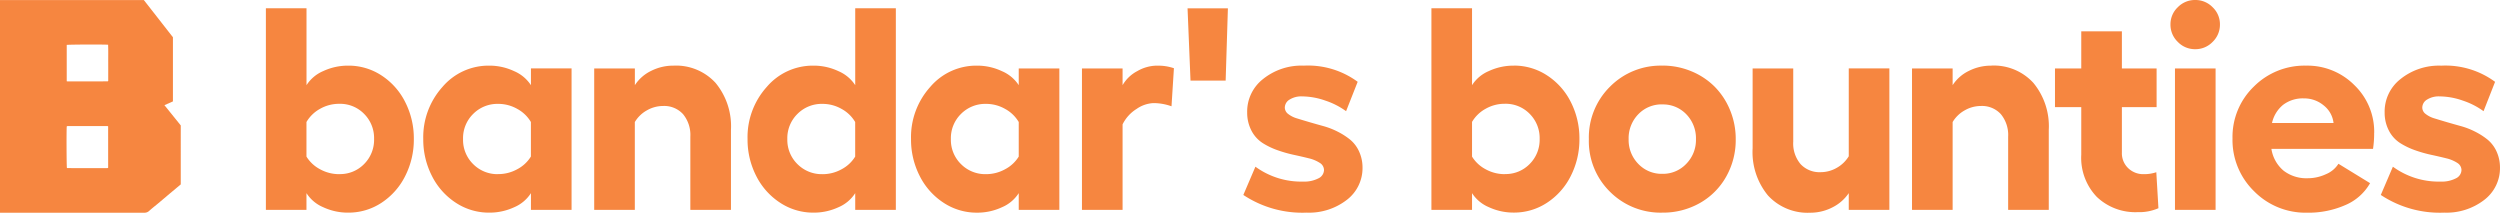
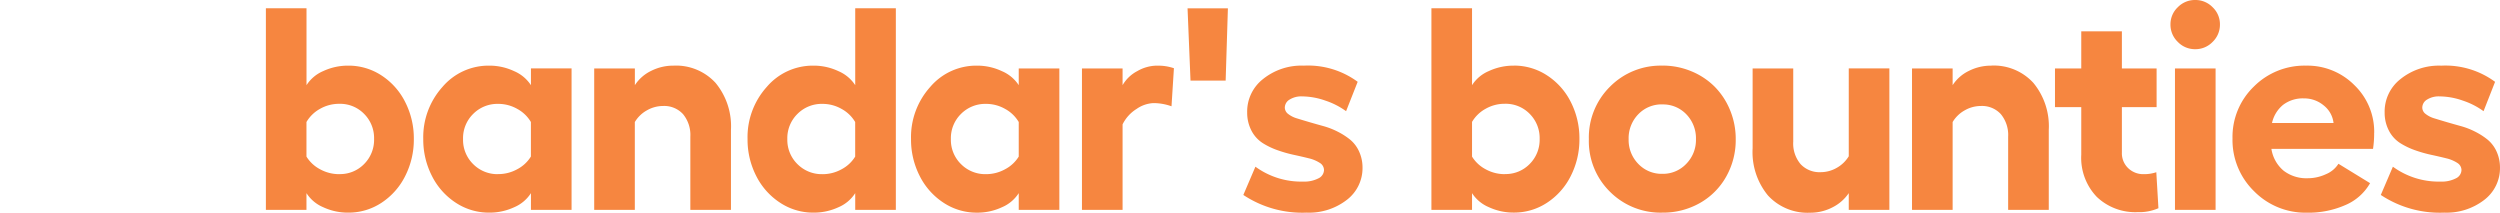
<svg xmlns="http://www.w3.org/2000/svg" width="235.108" height="20" viewBox="0 0 235.108 20">
  <g id="Group_836" data-name="Group 836" transform="translate(-15 -20)">
-     <path id="Path_1" data-name="Path 1" d="M-15.421,49.732l.8-.354V43.346l-2.736-3.5H-30.884v20c.08,0,.16,0,.239,0q6.666,0,13.332,0a.638.638,0,0,0,.467-.18c.28-.254.58-.484.87-.726s.577-.488.866-.732.558-.466.837-.7l.388-.325V51.637Zm-5.292,5.878-.023.024a.037.037,0,0,1-.018.011,1.192,1.192,0,0,1-.129.011l-3.671-.006c-.013,0-.025-.012-.038-.019-.035-.16-.047-3.6-.014-3.9l.016-.015a.044.044,0,0,1,.018-.011c.043,0,.086-.01.129-.01l3.671.005c.013,0,.025.011.058.026Zm.006-8.158a.357.357,0,0,1-.028.029c-.005,0-.012.012-.017.012l-3.757.006a.77.77,0,0,1-.1-.014V44.066c.166-.039,3.545-.052,3.892-.015.023.565.007,1.133.01,1.7S-20.707,46.895-20.707,47.453Z" transform="translate(45.884 -19.842)" fill="#f68640" />
    <path id="Path_1862" data-name="Path 1862" d="M8.942-11.323a5.641,5.641,0,0,1,3.126.919A6.383,6.383,0,0,1,14.3-7.9a7.51,7.51,0,0,1,.813,3.477A7.55,7.55,0,0,1,14.3-.94a6.421,6.421,0,0,1-2.234,2.518A5.612,5.612,0,0,1,8.942,2.5,5.48,5.48,0,0,1,6.6,1.995,3.474,3.474,0,0,1,5.016.666V2.24H1.2V-16.716h3.82v7.231A3.474,3.474,0,0,1,6.6-10.814,5.48,5.48,0,0,1,8.942-11.323Zm-.833,10.2a3.148,3.148,0,0,0,2.327-.945,3.214,3.214,0,0,0,.939-2.36,3.214,3.214,0,0,0-.939-2.36,3.148,3.148,0,0,0-2.327-.945,3.613,3.613,0,0,0-1.824.476A3.341,3.341,0,0,0,5.016-6.022V-2.77a3.3,3.3,0,0,0,1.276,1.19A3.7,3.7,0,0,0,8.109-1.118Zm18.018-9.941h3.82V2.24h-3.82V.666a3.474,3.474,0,0,1-1.58,1.328A5.48,5.48,0,0,1,22.2,2.5a5.644,5.644,0,0,1-3.133-.925A6.453,6.453,0,0,1,16.82-.94,7.5,7.5,0,0,1,16-4.423a7.059,7.059,0,0,1,1.8-4.891,5.689,5.689,0,0,1,4.4-2.009,5.434,5.434,0,0,1,2.34.516,3.541,3.541,0,0,1,1.586,1.322Zm-3.08,9.941a3.679,3.679,0,0,0,1.8-.463,3.3,3.3,0,0,0,1.276-1.19V-6.022a3.329,3.329,0,0,0-1.276-1.229,3.6,3.6,0,0,0-1.8-.476,3.208,3.208,0,0,0-2.353.945,3.19,3.19,0,0,0-.952,2.36,3.19,3.19,0,0,0,.952,2.36A3.208,3.208,0,0,0,23.046-1.118Zm16.484-10.2A5.04,5.04,0,0,1,43.49-9.7a6.4,6.4,0,0,1,1.447,4.422V2.24h-3.82V-4.634a3.075,3.075,0,0,0-.687-2.128,2.393,2.393,0,0,0-1.877-.767,3.053,3.053,0,0,0-1.52.41,3.023,3.023,0,0,0-1.137,1.1V2.24h-3.82v-13.3H35.9v1.573a3.786,3.786,0,0,1,1.527-1.342A4.625,4.625,0,0,1,39.531-11.323Zm17.092-5.393h3.82V2.24h-3.82V.666a3.474,3.474,0,0,1-1.58,1.328A5.48,5.48,0,0,1,52.7,2.5a5.644,5.644,0,0,1-3.133-.925A6.452,6.452,0,0,1,47.317-.94a7.5,7.5,0,0,1-.82-3.483,7.059,7.059,0,0,1,1.8-4.891,5.689,5.689,0,0,1,4.4-2.009,5.434,5.434,0,0,1,2.34.516,3.541,3.541,0,0,1,1.586,1.322Zm-3.08,15.6a3.679,3.679,0,0,0,1.8-.463,3.3,3.3,0,0,0,1.276-1.19V-6.022a3.329,3.329,0,0,0-1.276-1.229,3.6,3.6,0,0,0-1.8-.476,3.208,3.208,0,0,0-2.353.945,3.19,3.19,0,0,0-.952,2.36,3.19,3.19,0,0,0,.952,2.36A3.208,3.208,0,0,0,53.543-1.118ZM72-11.059h3.82V2.24H72V.666a3.474,3.474,0,0,1-1.58,1.328,5.48,5.48,0,0,1-2.346.509,5.644,5.644,0,0,1-3.133-.925A6.452,6.452,0,0,1,62.691-.94a7.5,7.5,0,0,1-.82-3.483,7.059,7.059,0,0,1,1.8-4.891,5.689,5.689,0,0,1,4.4-2.009,5.434,5.434,0,0,1,2.34.516A3.541,3.541,0,0,1,72-9.486Zm-3.08,9.941a3.679,3.679,0,0,0,1.8-.463A3.3,3.3,0,0,0,72-2.77V-6.022a3.329,3.329,0,0,0-1.276-1.229,3.6,3.6,0,0,0-1.8-.476,3.208,3.208,0,0,0-2.353.945,3.19,3.19,0,0,0-.952,2.36,3.19,3.19,0,0,0,.952,2.36A3.208,3.208,0,0,0,68.917-1.118Zm16.048-10.2a4.56,4.56,0,0,1,1.626.238L86.367-7.5a5.01,5.01,0,0,0-1.705-.3,3.017,3.017,0,0,0-1.58.549A3.564,3.564,0,0,0,81.766-5.8V2.24h-3.82v-13.3h3.82v1.573a3.446,3.446,0,0,1,1.395-1.328A3.76,3.76,0,0,1,84.965-11.323Zm3.186,1.4-.278-6.794h3.794l-.211,6.794ZM99.084,2.5A10.035,10.035,0,0,1,93.122.838l1.137-2.657a7.3,7.3,0,0,0,4.494,1.4,2.87,2.87,0,0,0,1.421-.3.893.893,0,0,0,.535-.78.8.8,0,0,0-.4-.681,3.285,3.285,0,0,0-1.038-.43q-.635-.159-1.4-.324a12.505,12.505,0,0,1-1.533-.436,6.872,6.872,0,0,1-1.4-.674A3.056,3.056,0,0,1,93.9-5.183a3.63,3.63,0,0,1-.416-1.725,3.877,3.877,0,0,1,1.481-3.146,5.767,5.767,0,0,1,3.847-1.269,7.878,7.878,0,0,1,5.063,1.52L102.785-7.04a7.064,7.064,0,0,0-1.937-.991,6.707,6.707,0,0,0-2.2-.4,2.062,2.062,0,0,0-1.176.3.891.891,0,0,0-.449.753.759.759,0,0,0,.317.6,2.459,2.459,0,0,0,.826.416q.509.159,1.163.35t1.328.377a7.131,7.131,0,0,1,1.328.516,6.562,6.562,0,0,1,1.17.747,3.1,3.1,0,0,1,.839,1.091,3.63,3.63,0,0,1,.337,1.533,3.755,3.755,0,0,1-1.474,3.047A5.8,5.8,0,0,1,99.084,2.5Zm19.472-13.827a5.641,5.641,0,0,1,3.126.919,6.383,6.383,0,0,1,2.234,2.5,7.51,7.51,0,0,1,.813,3.477,7.55,7.55,0,0,1-.813,3.483,6.421,6.421,0,0,1-2.234,2.518,5.612,5.612,0,0,1-3.126.925,5.48,5.48,0,0,1-2.346-.509A3.474,3.474,0,0,1,114.63.666V2.24h-3.82V-16.716h3.82v7.231a3.474,3.474,0,0,1,1.58-1.328A5.48,5.48,0,0,1,118.556-11.323Zm-.833,10.2a3.148,3.148,0,0,0,2.326-.945,3.214,3.214,0,0,0,.939-2.36,3.214,3.214,0,0,0-.939-2.36,3.148,3.148,0,0,0-2.326-.945,3.613,3.613,0,0,0-1.824.476,3.341,3.341,0,0,0-1.269,1.229V-2.77a3.3,3.3,0,0,0,1.276,1.19A3.7,3.7,0,0,0,117.724-1.118Zm14.806-10.2a7.023,7.023,0,0,1,2.716.529,6.682,6.682,0,0,1,2.194,1.447,6.734,6.734,0,0,1,1.454,2.208,7.078,7.078,0,0,1,.535,2.743,6.992,6.992,0,0,1-.905,3.529,6.488,6.488,0,0,1-2.485,2.479,7.011,7.011,0,0,1-3.51.892A6.717,6.717,0,0,1,127.6.534,6.666,6.666,0,0,1,125.616-4.4,6.709,6.709,0,0,1,127.6-9.34,6.693,6.693,0,0,1,132.529-11.323Zm0,3.648a3.03,3.03,0,0,0-2.267.932,3.231,3.231,0,0,0-.905,2.346,3.2,3.2,0,0,0,.905,2.313,3.02,3.02,0,0,0,2.267.939,3.01,3.01,0,0,0,2.247-.939,3.191,3.191,0,0,0,.912-2.313,3.231,3.231,0,0,0-.906-2.346A3.015,3.015,0,0,0,132.529-7.675Zm17.529-3.384h3.82V2.24h-3.82V.666a4.008,4.008,0,0,1-1.54,1.342,4.517,4.517,0,0,1-2.082.5A5.066,5.066,0,0,1,142.464.891a6.41,6.41,0,0,1-1.447-4.442v-7.508h3.82v6.887a3.006,3.006,0,0,0,.694,2.115,2.435,2.435,0,0,0,1.884.753,3.031,3.031,0,0,0,1.5-.4A3.089,3.089,0,0,0,150.058-2.8Zm13.4-.264A5.04,5.04,0,0,1,167.421-9.7a6.4,6.4,0,0,1,1.447,4.422V2.24h-3.82V-4.634a3.075,3.075,0,0,0-.687-2.128,2.393,2.393,0,0,0-1.877-.767,3.053,3.053,0,0,0-1.52.41,3.023,3.023,0,0,0-1.137,1.1V2.24h-3.82v-13.3h3.82v1.573a3.786,3.786,0,0,1,1.527-1.342A4.625,4.625,0,0,1,163.462-11.323ZM178.981-1.3l.2,3.384a4.5,4.5,0,0,1-1.956.37,5.245,5.245,0,0,1-3.84-1.434,5.313,5.313,0,0,1-1.461-3.972V-7.423h-2.472v-3.635h2.472v-3.49h3.82v3.49h3.265v3.635h-3.265v4.27a1.934,1.934,0,0,0,.595,1.474,2.039,2.039,0,0,0,1.454.562A3.586,3.586,0,0,0,178.981-1.3ZM181-16.815a2.249,2.249,0,0,1,1.639-.681,2.249,2.249,0,0,1,1.639.681,2.2,2.2,0,0,1,.687,1.619,2.238,2.238,0,0,1-.687,1.639,2.238,2.238,0,0,1-1.639.687A2.238,2.238,0,0,1,181-13.557a2.238,2.238,0,0,1-.687-1.639A2.2,2.2,0,0,1,181-16.815Zm-.264,5.757h3.82V2.24h-3.82Zm18.732,6.067a9.846,9.846,0,0,1-.106,1.494h-9.557a3.341,3.341,0,0,0,1.15,2.056,3.51,3.51,0,0,0,2.26.707,4.052,4.052,0,0,0,1.725-.383,2.51,2.51,0,0,0,1.17-.978l2.974,1.824a4.831,4.831,0,0,1-2.3,2.049,8.613,8.613,0,0,1-3.648.727A6.774,6.774,0,0,1,188.176.488a6.723,6.723,0,0,1-2.029-4.964,6.575,6.575,0,0,1,2-4.871,6.723,6.723,0,0,1,4.911-1.976,6.226,6.226,0,0,1,4.554,1.837A6.08,6.08,0,0,1,199.472-4.991Zm-9.61-.939h5.79a2.451,2.451,0,0,0-.925-1.652,2.855,2.855,0,0,0-1.864-.661,3.052,3.052,0,0,0-1.956.608A3.052,3.052,0,0,0,189.862-5.93ZM206.055,2.5A10.035,10.035,0,0,1,200.093.838l1.137-2.657a7.3,7.3,0,0,0,4.494,1.4,2.87,2.87,0,0,0,1.421-.3.893.893,0,0,0,.535-.78.8.8,0,0,0-.4-.681,3.285,3.285,0,0,0-1.038-.43q-.635-.159-1.4-.324a12.506,12.506,0,0,1-1.533-.436,6.872,6.872,0,0,1-1.4-.674,3.056,3.056,0,0,1-1.038-1.137,3.63,3.63,0,0,1-.416-1.725,3.877,3.877,0,0,1,1.48-3.146,5.767,5.767,0,0,1,3.847-1.269A7.878,7.878,0,0,1,210.84-9.8L209.756-7.04a7.065,7.065,0,0,0-1.937-.991,6.707,6.707,0,0,0-2.2-.4,2.062,2.062,0,0,0-1.176.3.891.891,0,0,0-.449.753.759.759,0,0,0,.317.6,2.459,2.459,0,0,0,.826.416q.509.159,1.163.35t1.328.377a7.13,7.13,0,0,1,1.328.516,6.561,6.561,0,0,1,1.17.747,3.1,3.1,0,0,1,.839,1.091,3.63,3.63,0,0,1,.337,1.533,3.755,3.755,0,0,1-1.474,3.047A5.8,5.8,0,0,1,206.055,2.5Z" transform="translate(38.805 37.496)" fill="#f68640" />
  </g>
</svg>